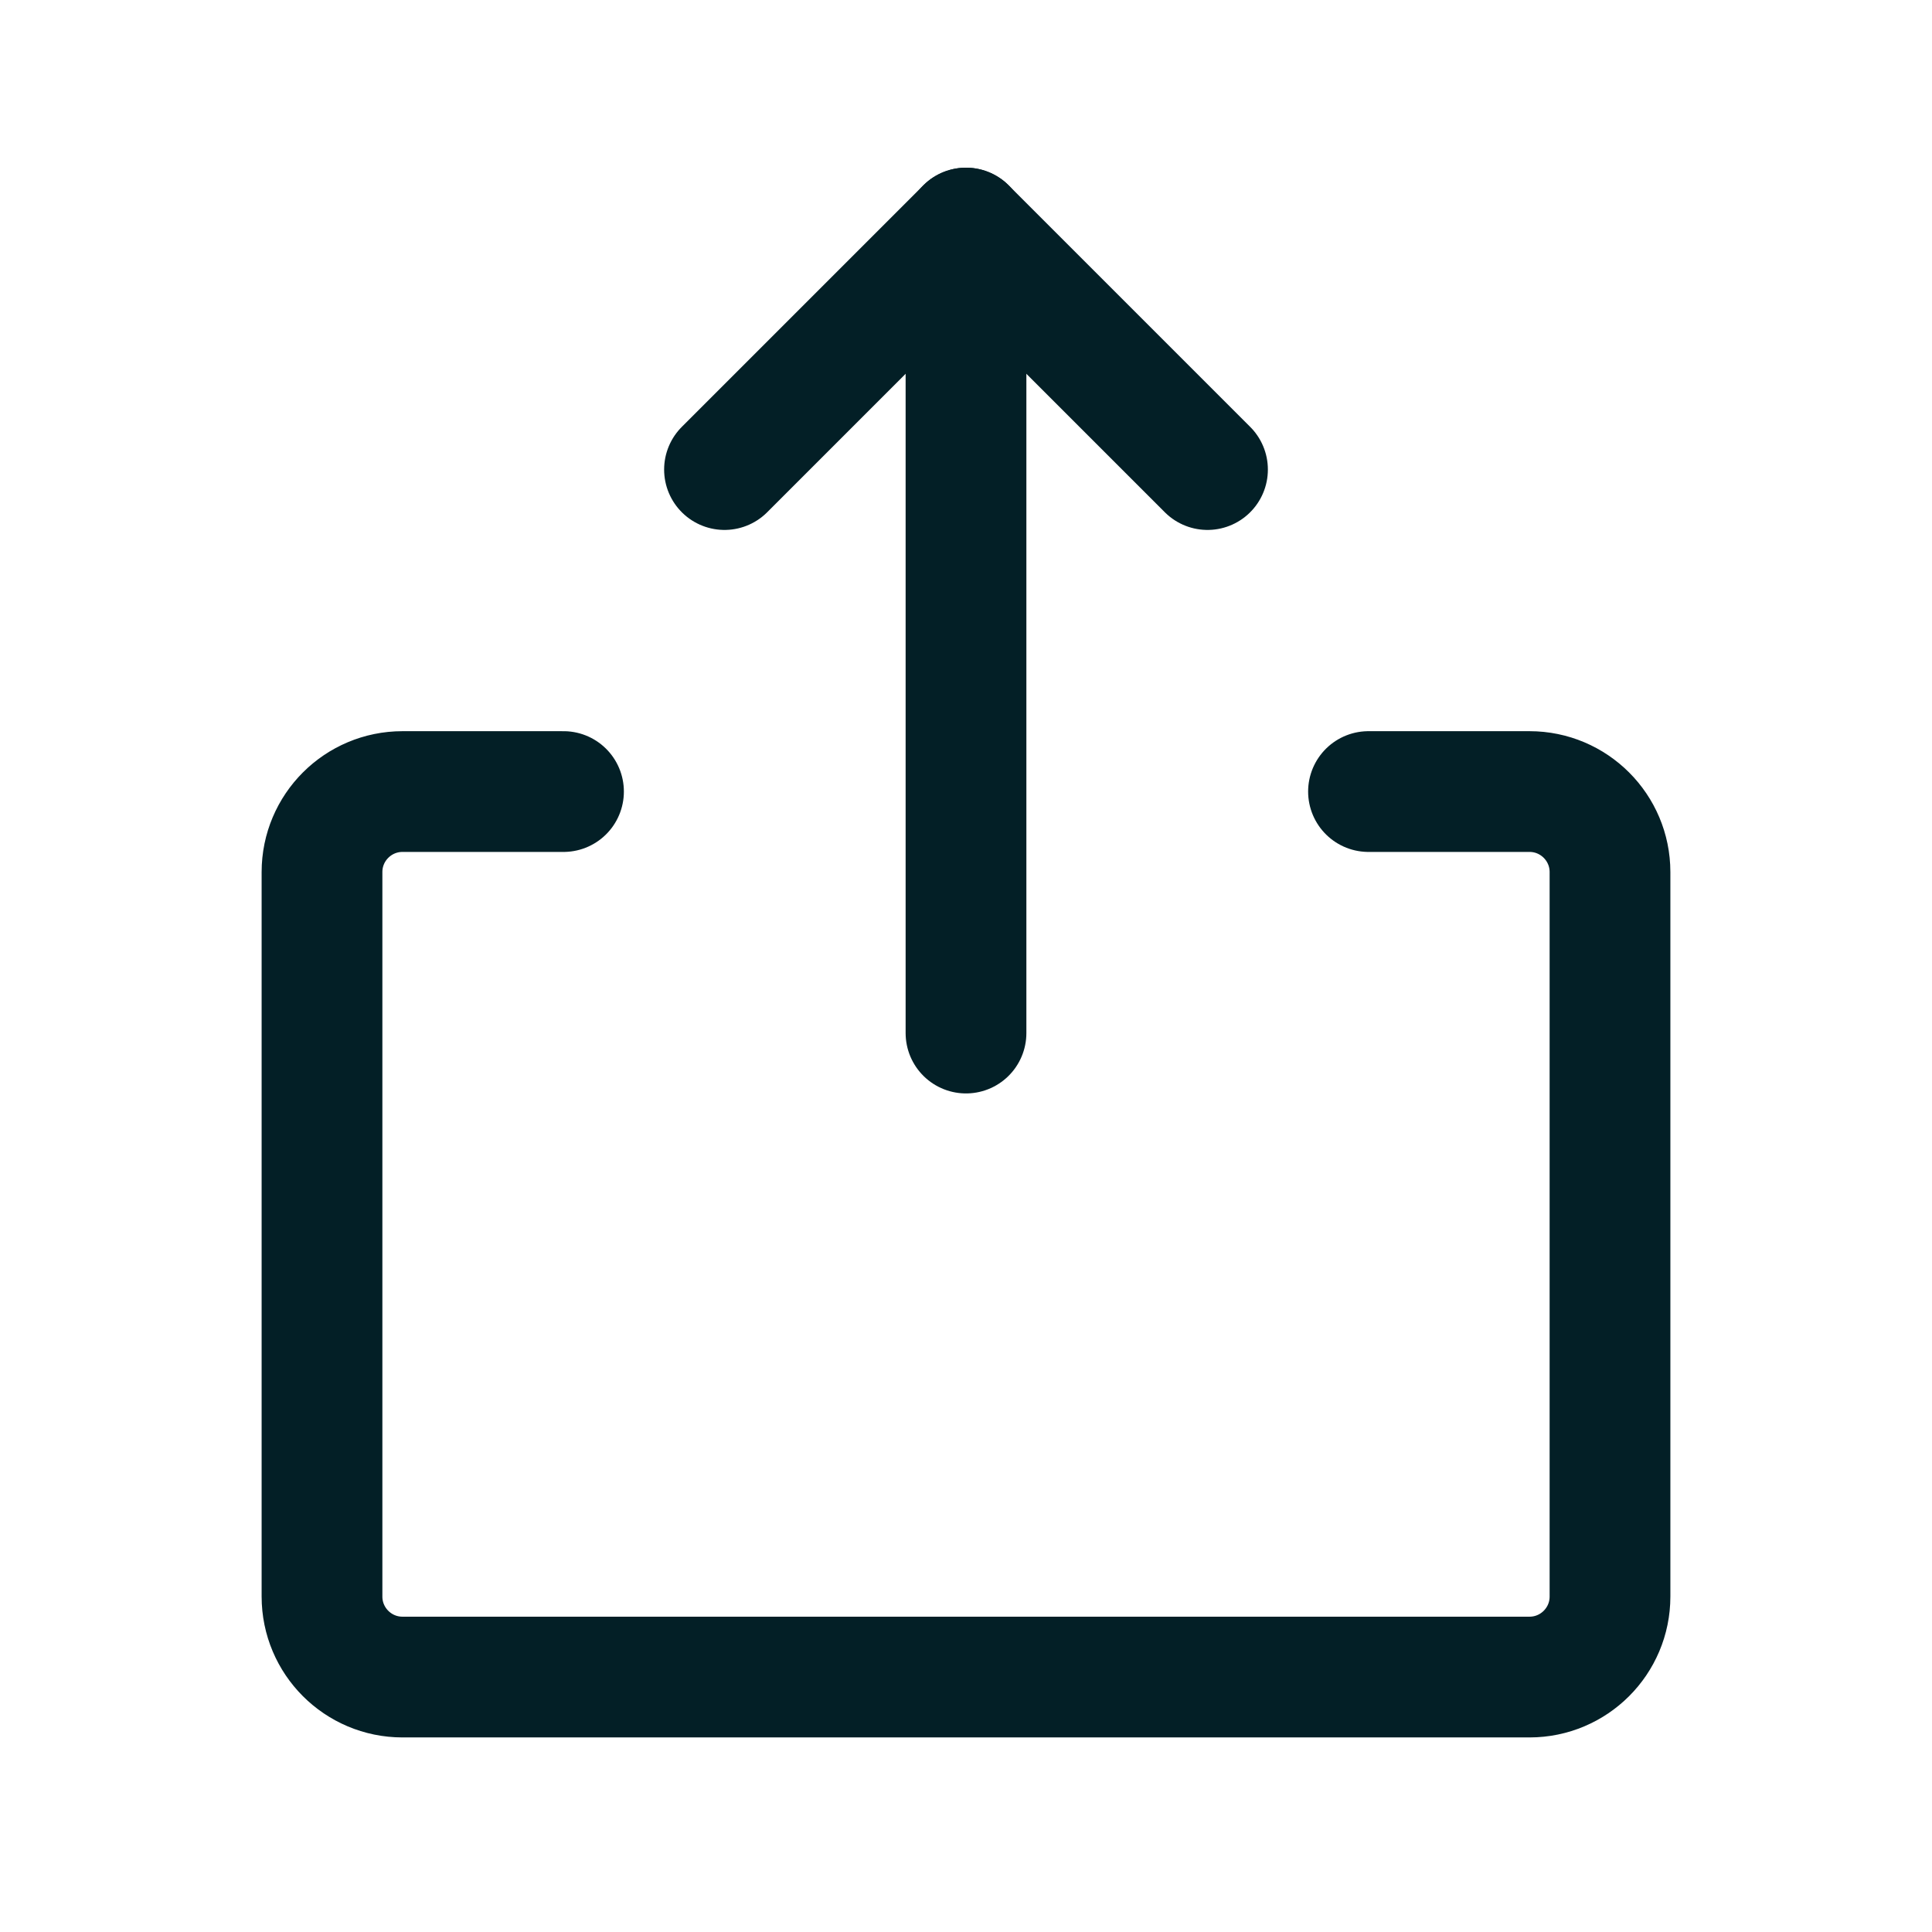
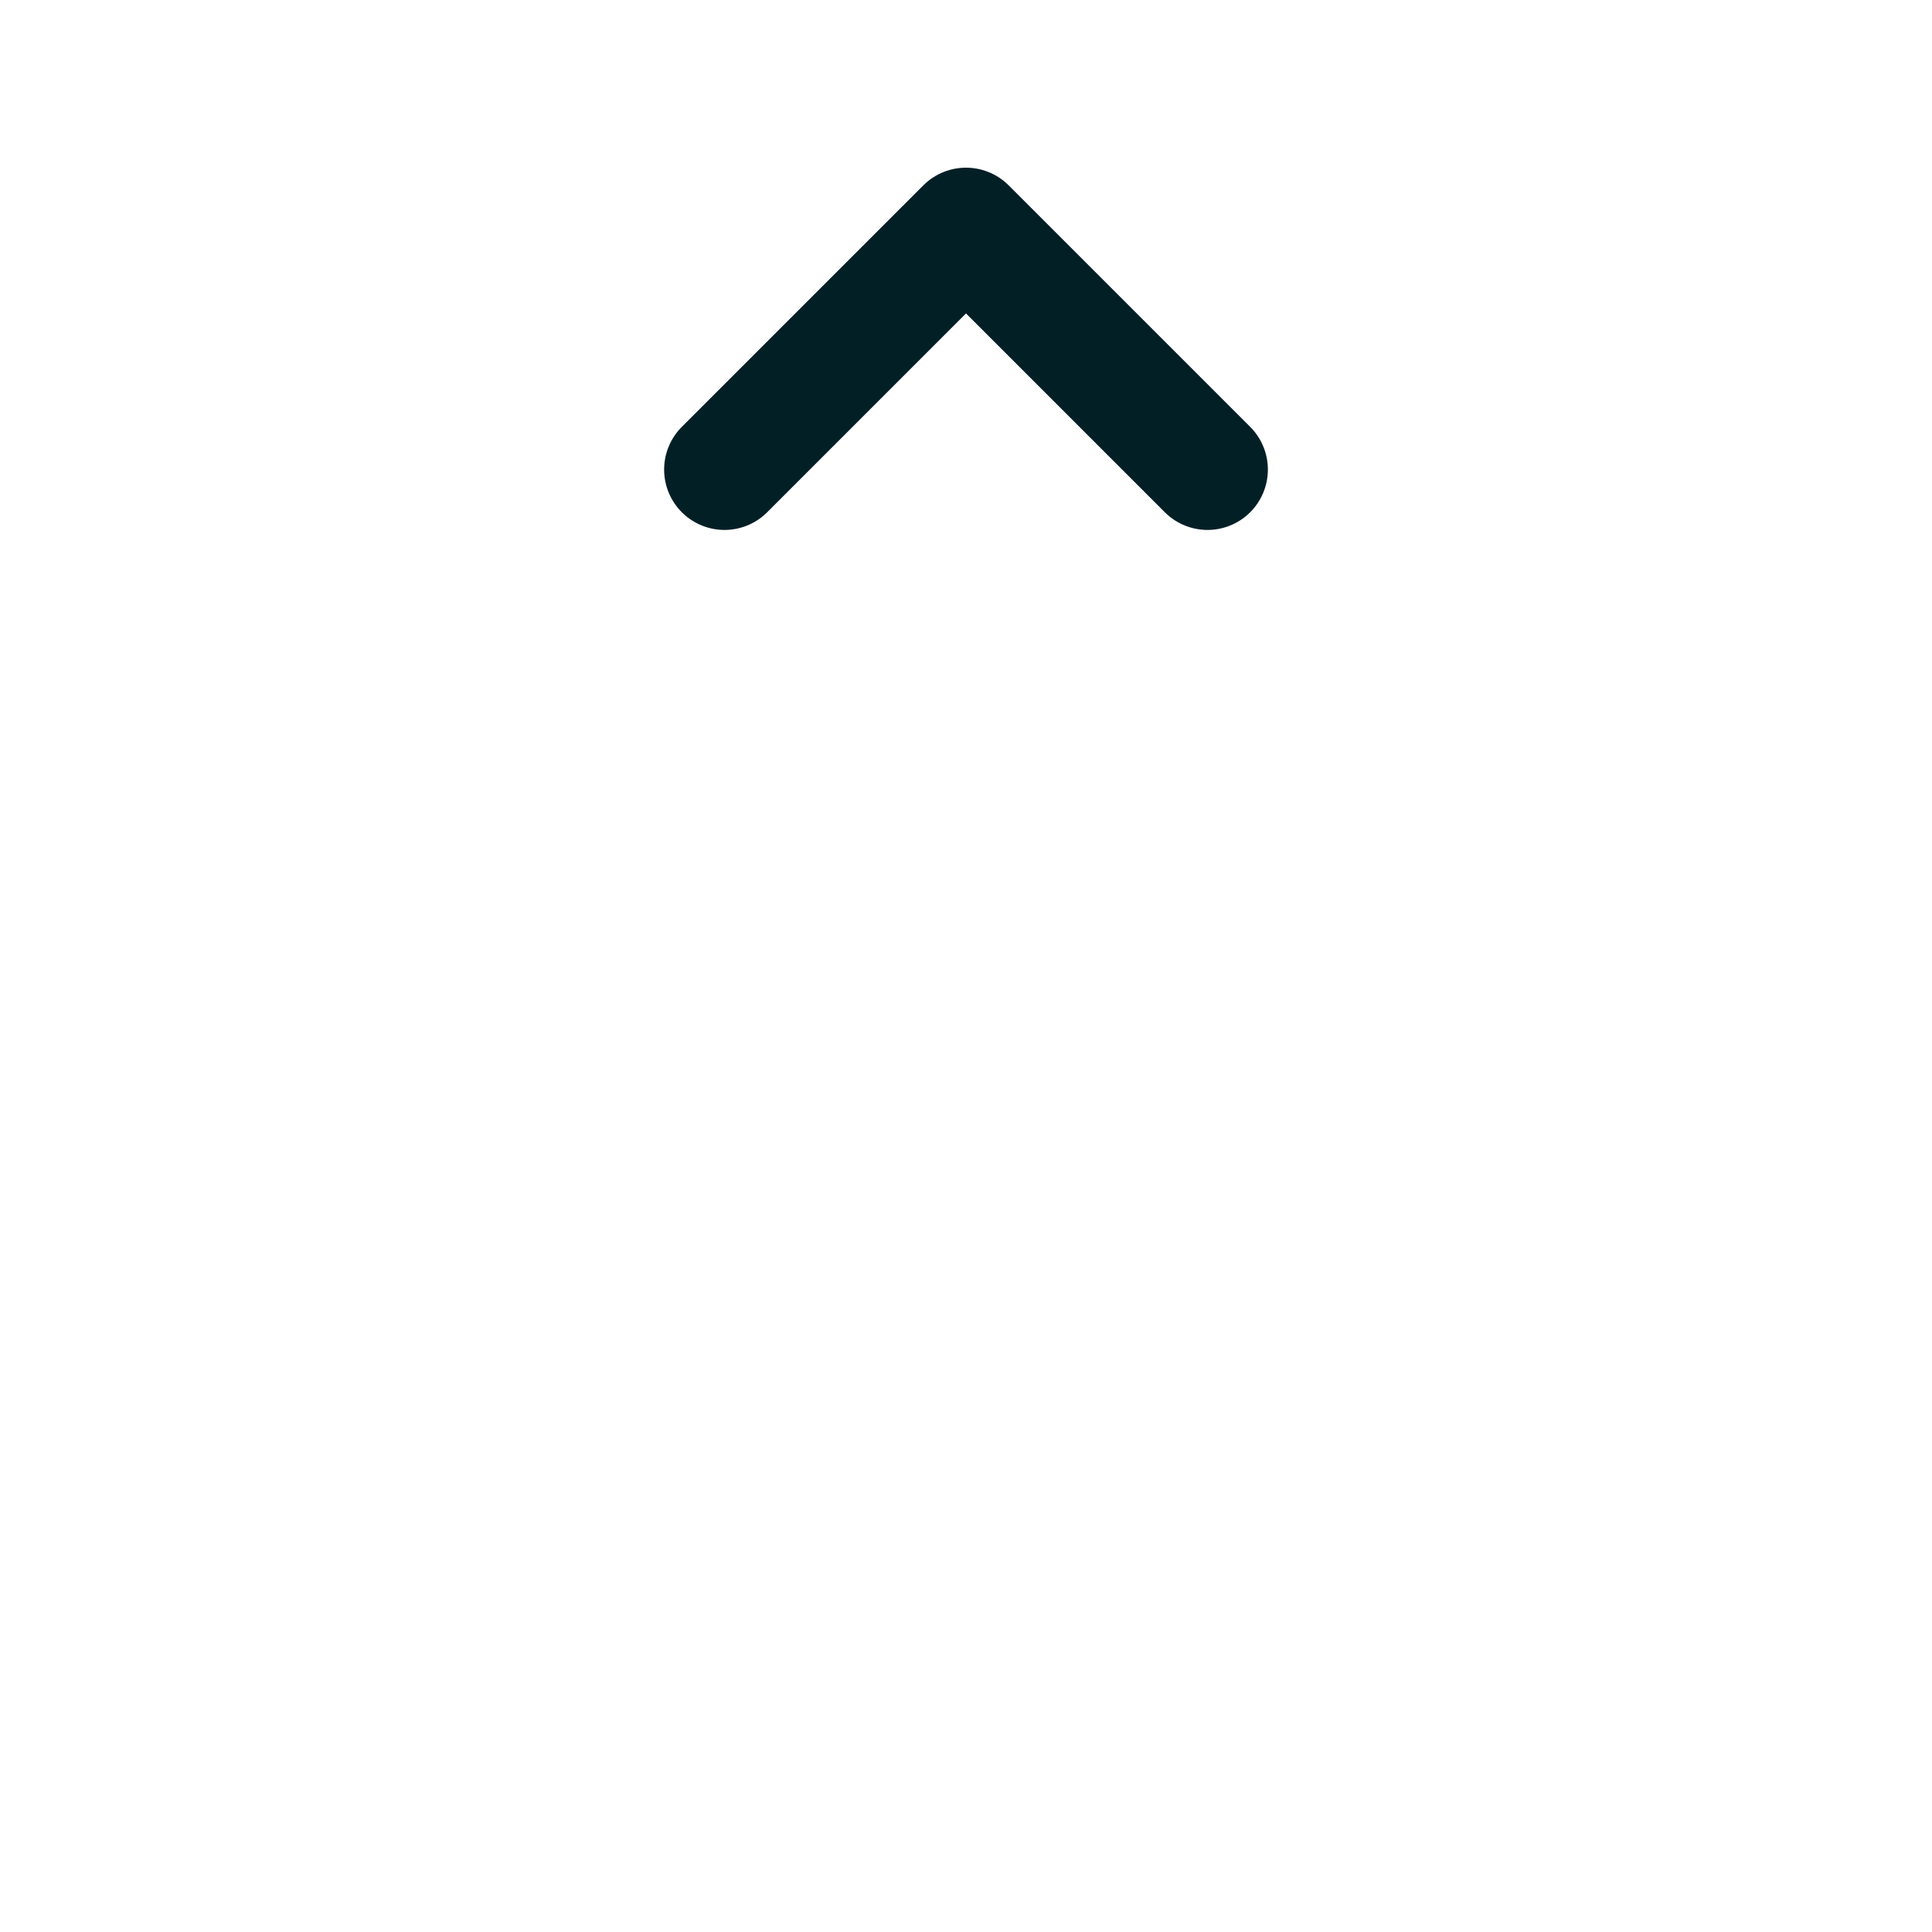
<svg xmlns="http://www.w3.org/2000/svg" width="24" height="24" viewBox="0 0 24 24" fill="none">
  <g id="Share">
    <path id="Vector" d="M9 5.833L12 2.833L15 5.833" stroke="#031F26" stroke-width="1.5" stroke-linecap="round" stroke-linejoin="round" />
-     <path id="Vector_2" d="M12 12.833L12 2.833" stroke="#031F26" stroke-width="1.5" stroke-linecap="round" stroke-linejoin="round" />
-     <path id="Vector_3" d="M17 9.833H19C19.552 9.833 20 10.281 20 10.833V19.833C20 20.385 19.552 20.833 19 20.833H5C4.448 20.833 4 20.385 4 19.833V10.833C4 10.281 4.448 9.833 5 9.833H7" stroke="#031F26" stroke-width="1.5" stroke-linecap="round" stroke-linejoin="round" />
  </g>
</svg>